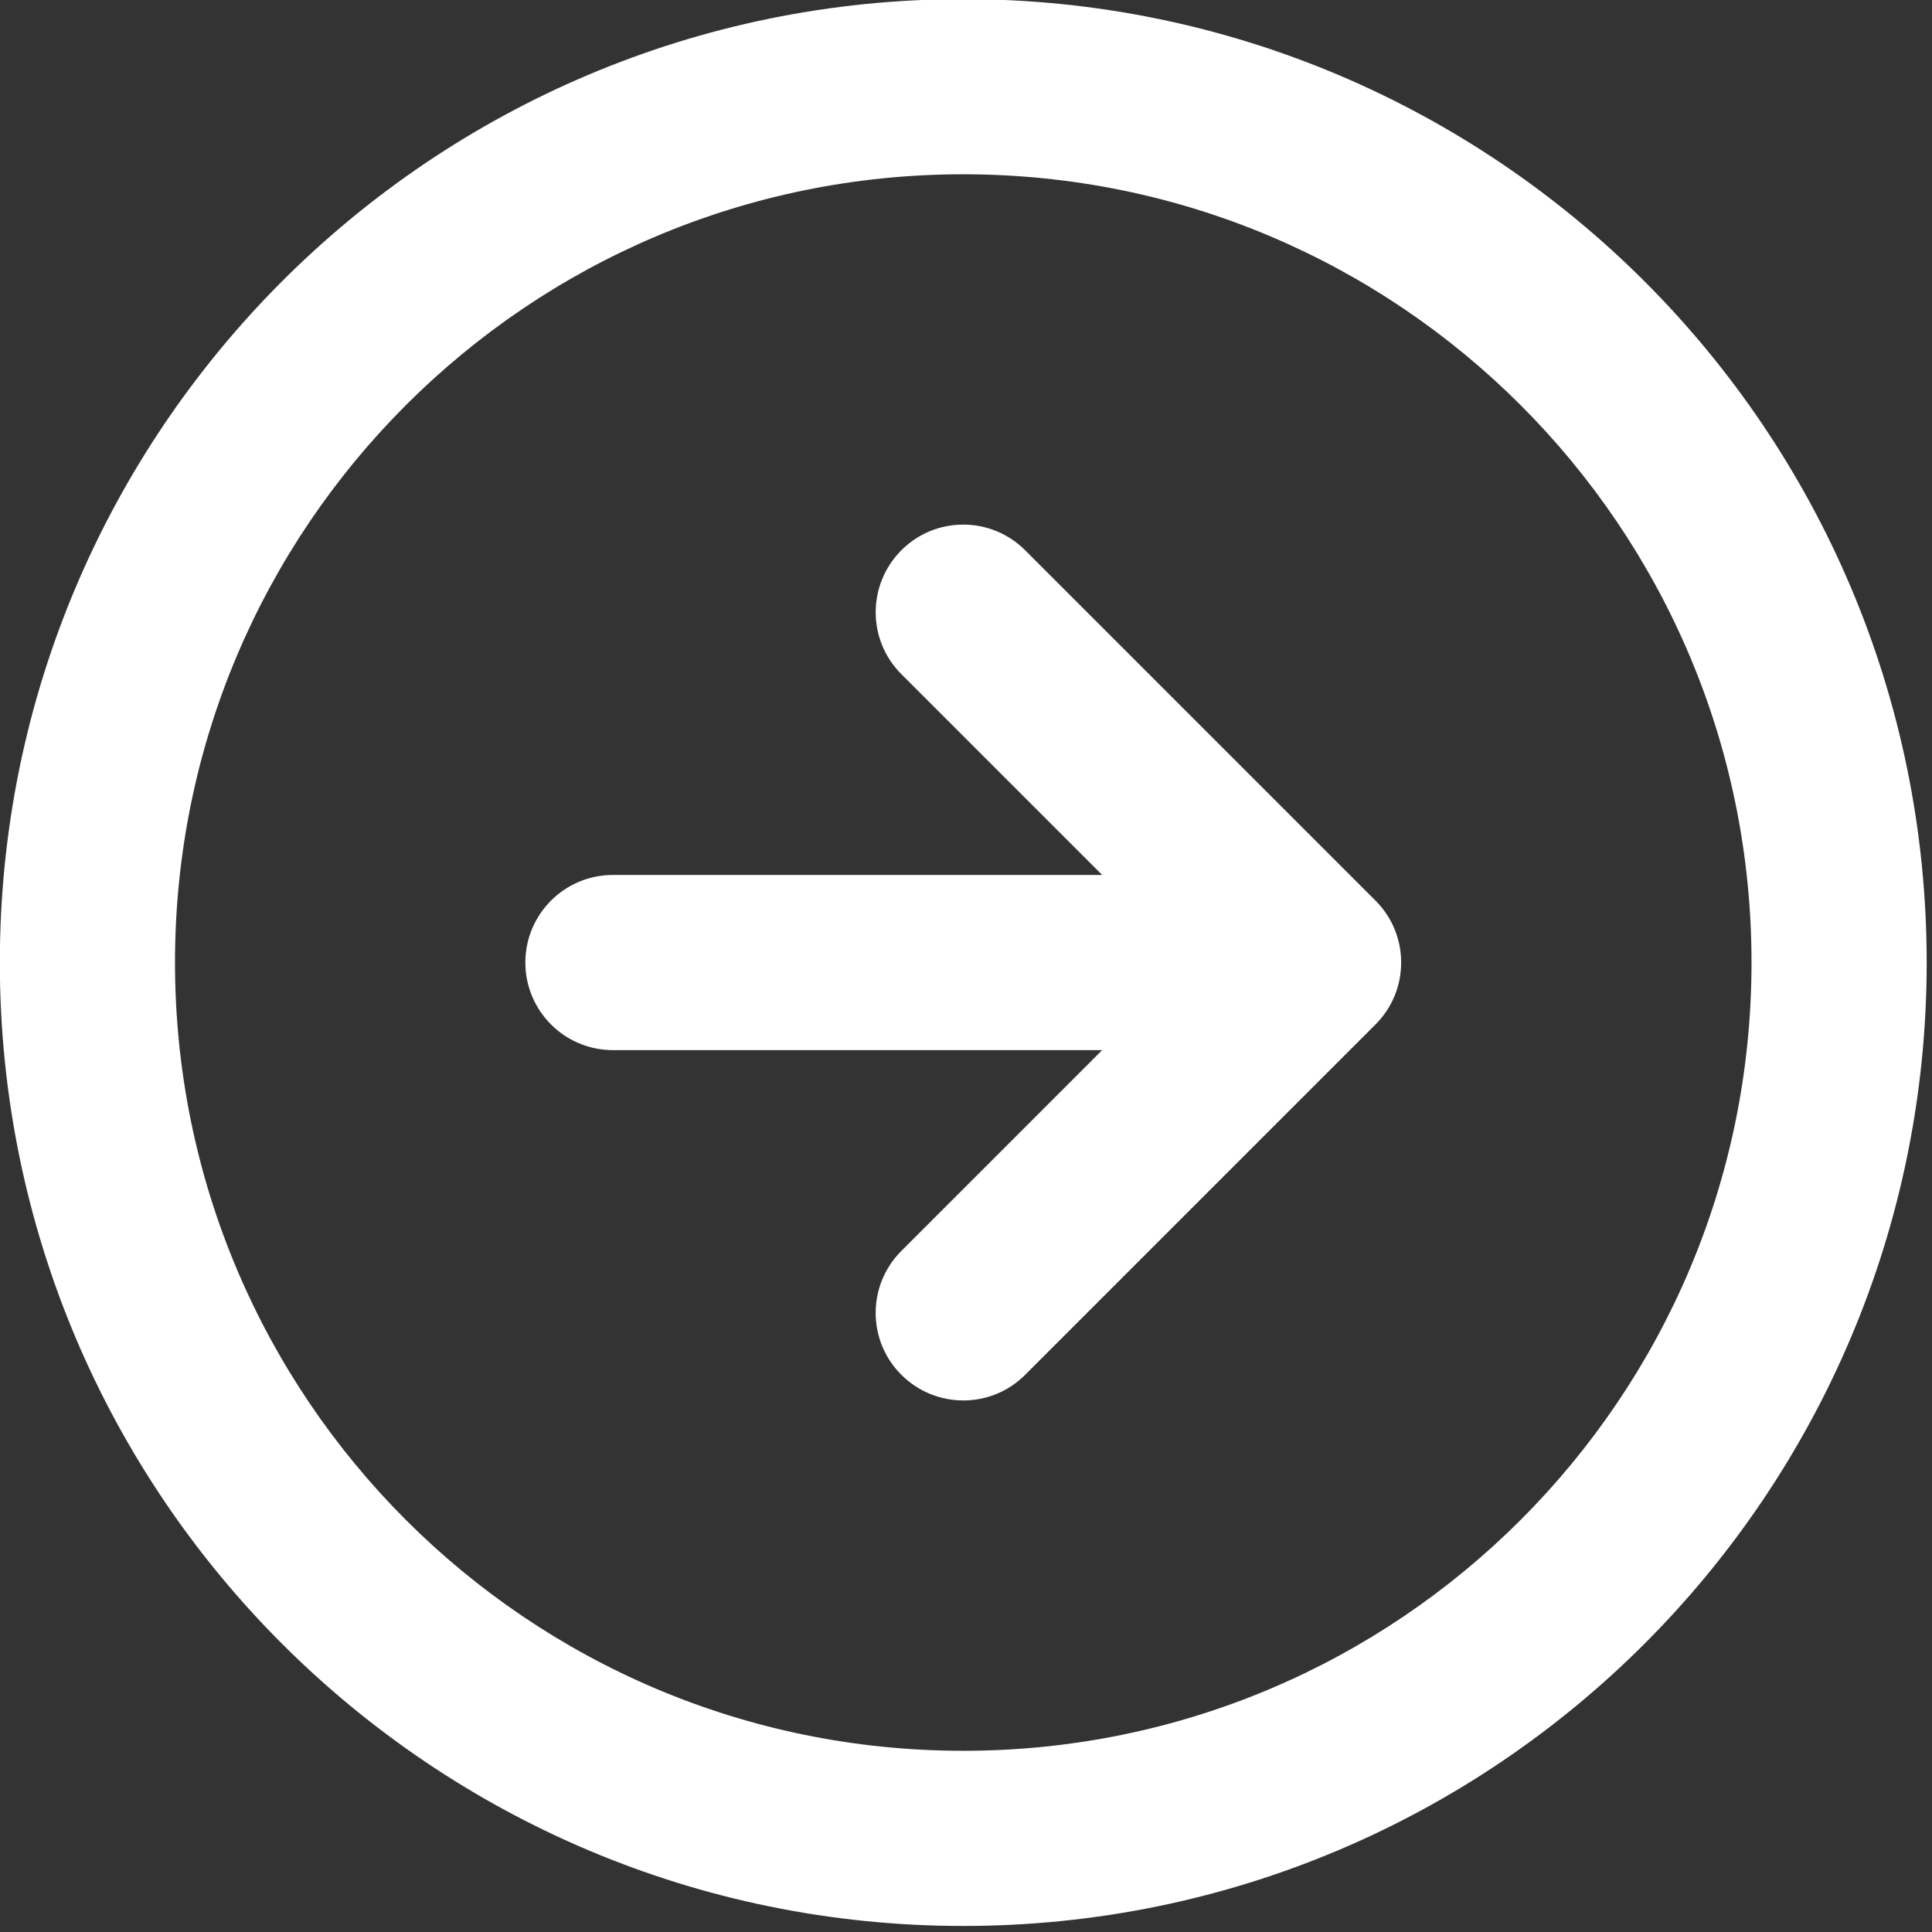
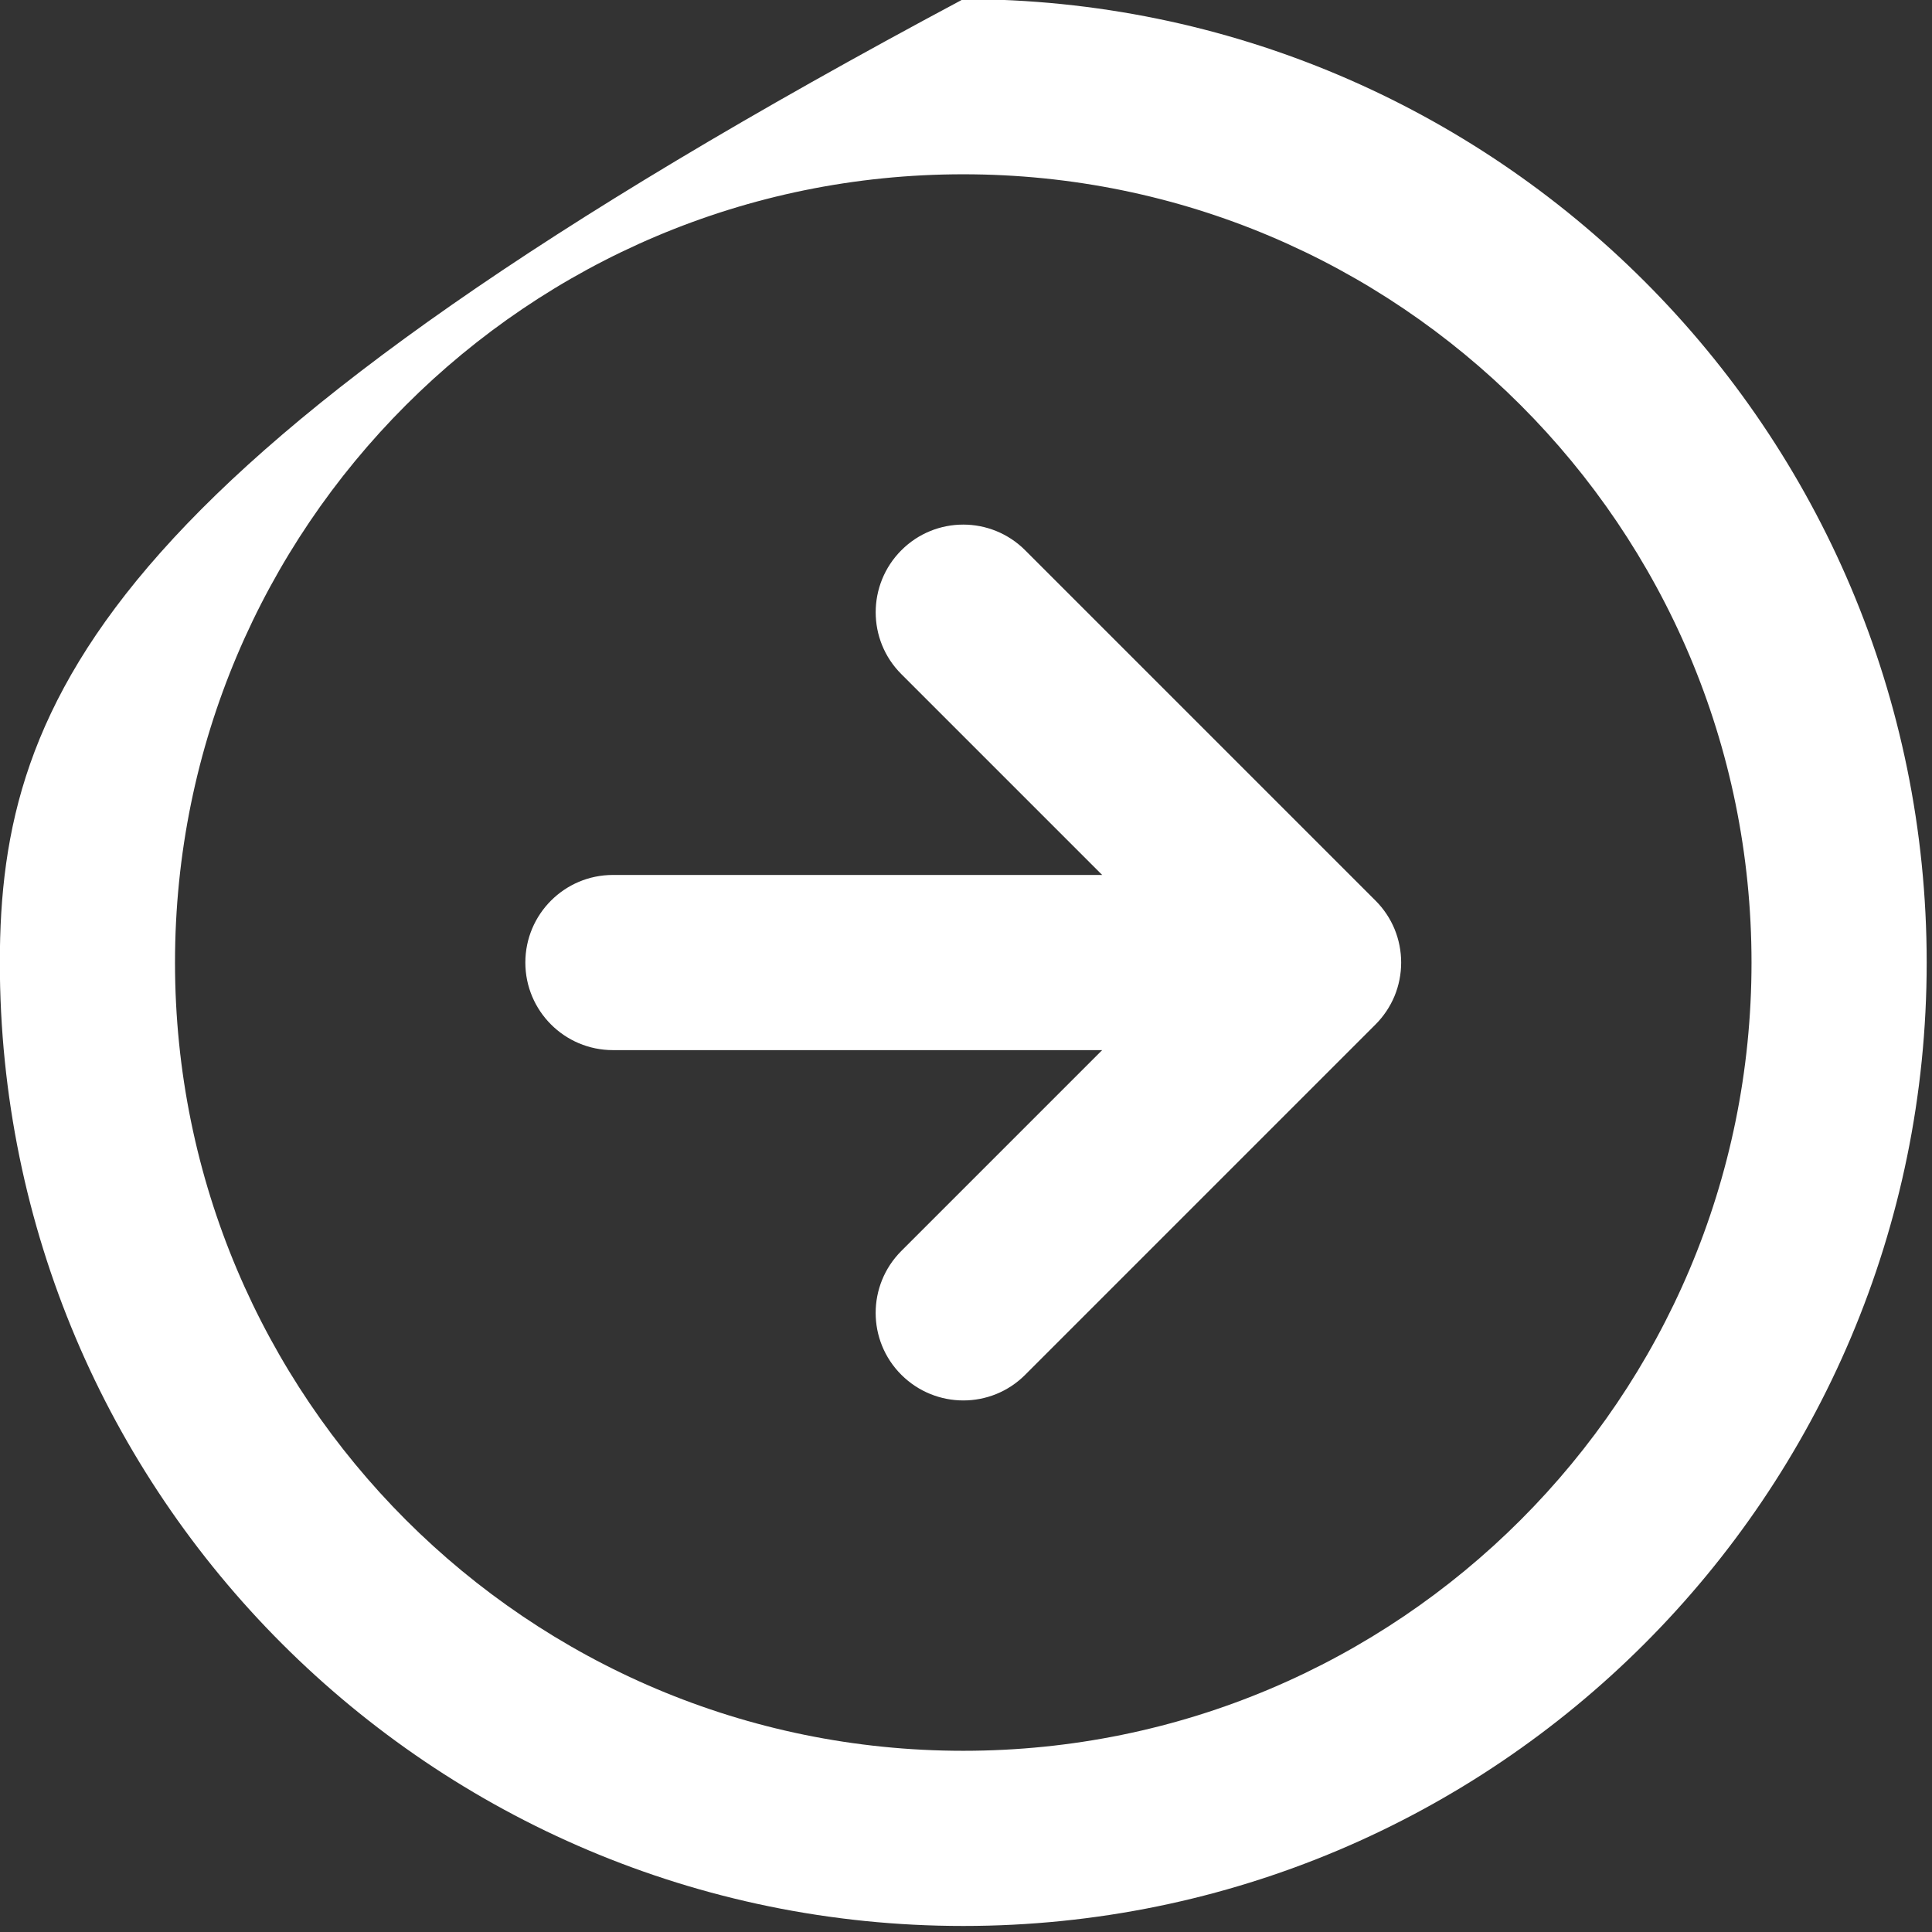
<svg xmlns="http://www.w3.org/2000/svg" width="100%" height="100%" viewBox="0 0 24 24" version="1.1" xml:space="preserve" style="fill-rule:evenodd;clip-rule:evenodd;stroke-linejoin:round;stroke-miterlimit:2;">
  <rect x="0" y="0" width="24" height="24" fill="#333333" stroke="none" />
  <g transform="matrix(1,0,0,1,-7038,-1619.25)">
    <g transform="matrix(1,0,0,1,-20,-2.129)">
      <g transform="matrix(0.034,0,0,0.034,7056.91,1620.28)">
-         <path d="M736,384C736,286.816 696.576,198.752 632.896,135.104C569.216,71.456 481.184,32 384,32C286.816,32 198.752,71.424 135.104,135.104C71.456,198.784 32,286.816 32,384C32,481.184 71.424,569.248 135.104,632.896C198.784,696.544 286.816,736 384,736C481.184,736 569.248,696.576 632.896,632.896C696.544,569.216 736,481.184 736,384ZM672,384C672,463.552 639.808,535.488 587.648,587.648C535.488,639.808 463.552,672 384,672C304.448,672 232.512,639.808 180.352,587.648C128.192,535.488 96,463.552 96,384C96,304.448 128.192,232.512 180.352,180.352C232.512,128.192 304.448,96 384,96C463.552,96 535.488,128.192 587.648,180.352C639.808,232.512 672,304.448 672,384ZM256,416L434.752,416L361.376,489.376C348.864,501.888 348.864,522.144 361.376,534.624C373.888,547.104 394.144,547.136 406.624,534.624L534.624,406.624C537.568,403.68 539.936,400.16 541.568,396.256C544.8,388.416 544.8,379.584 541.568,371.744C540,367.968 537.696,364.448 534.624,361.376L406.624,233.376C394.112,220.864 373.856,220.864 361.376,233.376C348.896,245.888 348.864,266.144 361.376,278.624L434.752,352L256,352C238.336,352 224,366.336 224,384C224,401.664 238.336,416 256,416Z" style="fill:white;fill-rule:nonzero;" />
+         <path d="M736,384C736,286.816 696.576,198.752 632.896,135.104C569.216,71.456 481.184,32 384,32C71.456,198.784 32,286.816 32,384C32,481.184 71.424,569.248 135.104,632.896C198.784,696.544 286.816,736 384,736C481.184,736 569.248,696.576 632.896,632.896C696.544,569.216 736,481.184 736,384ZM672,384C672,463.552 639.808,535.488 587.648,587.648C535.488,639.808 463.552,672 384,672C304.448,672 232.512,639.808 180.352,587.648C128.192,535.488 96,463.552 96,384C96,304.448 128.192,232.512 180.352,180.352C232.512,128.192 304.448,96 384,96C463.552,96 535.488,128.192 587.648,180.352C639.808,232.512 672,304.448 672,384ZM256,416L434.752,416L361.376,489.376C348.864,501.888 348.864,522.144 361.376,534.624C373.888,547.104 394.144,547.136 406.624,534.624L534.624,406.624C537.568,403.68 539.936,400.16 541.568,396.256C544.8,388.416 544.8,379.584 541.568,371.744C540,367.968 537.696,364.448 534.624,361.376L406.624,233.376C394.112,220.864 373.856,220.864 361.376,233.376C348.896,245.888 348.864,266.144 361.376,278.624L434.752,352L256,352C238.336,352 224,366.336 224,384C224,401.664 238.336,416 256,416Z" style="fill:white;fill-rule:nonzero;" />
      </g>
    </g>
  </g>
</svg>